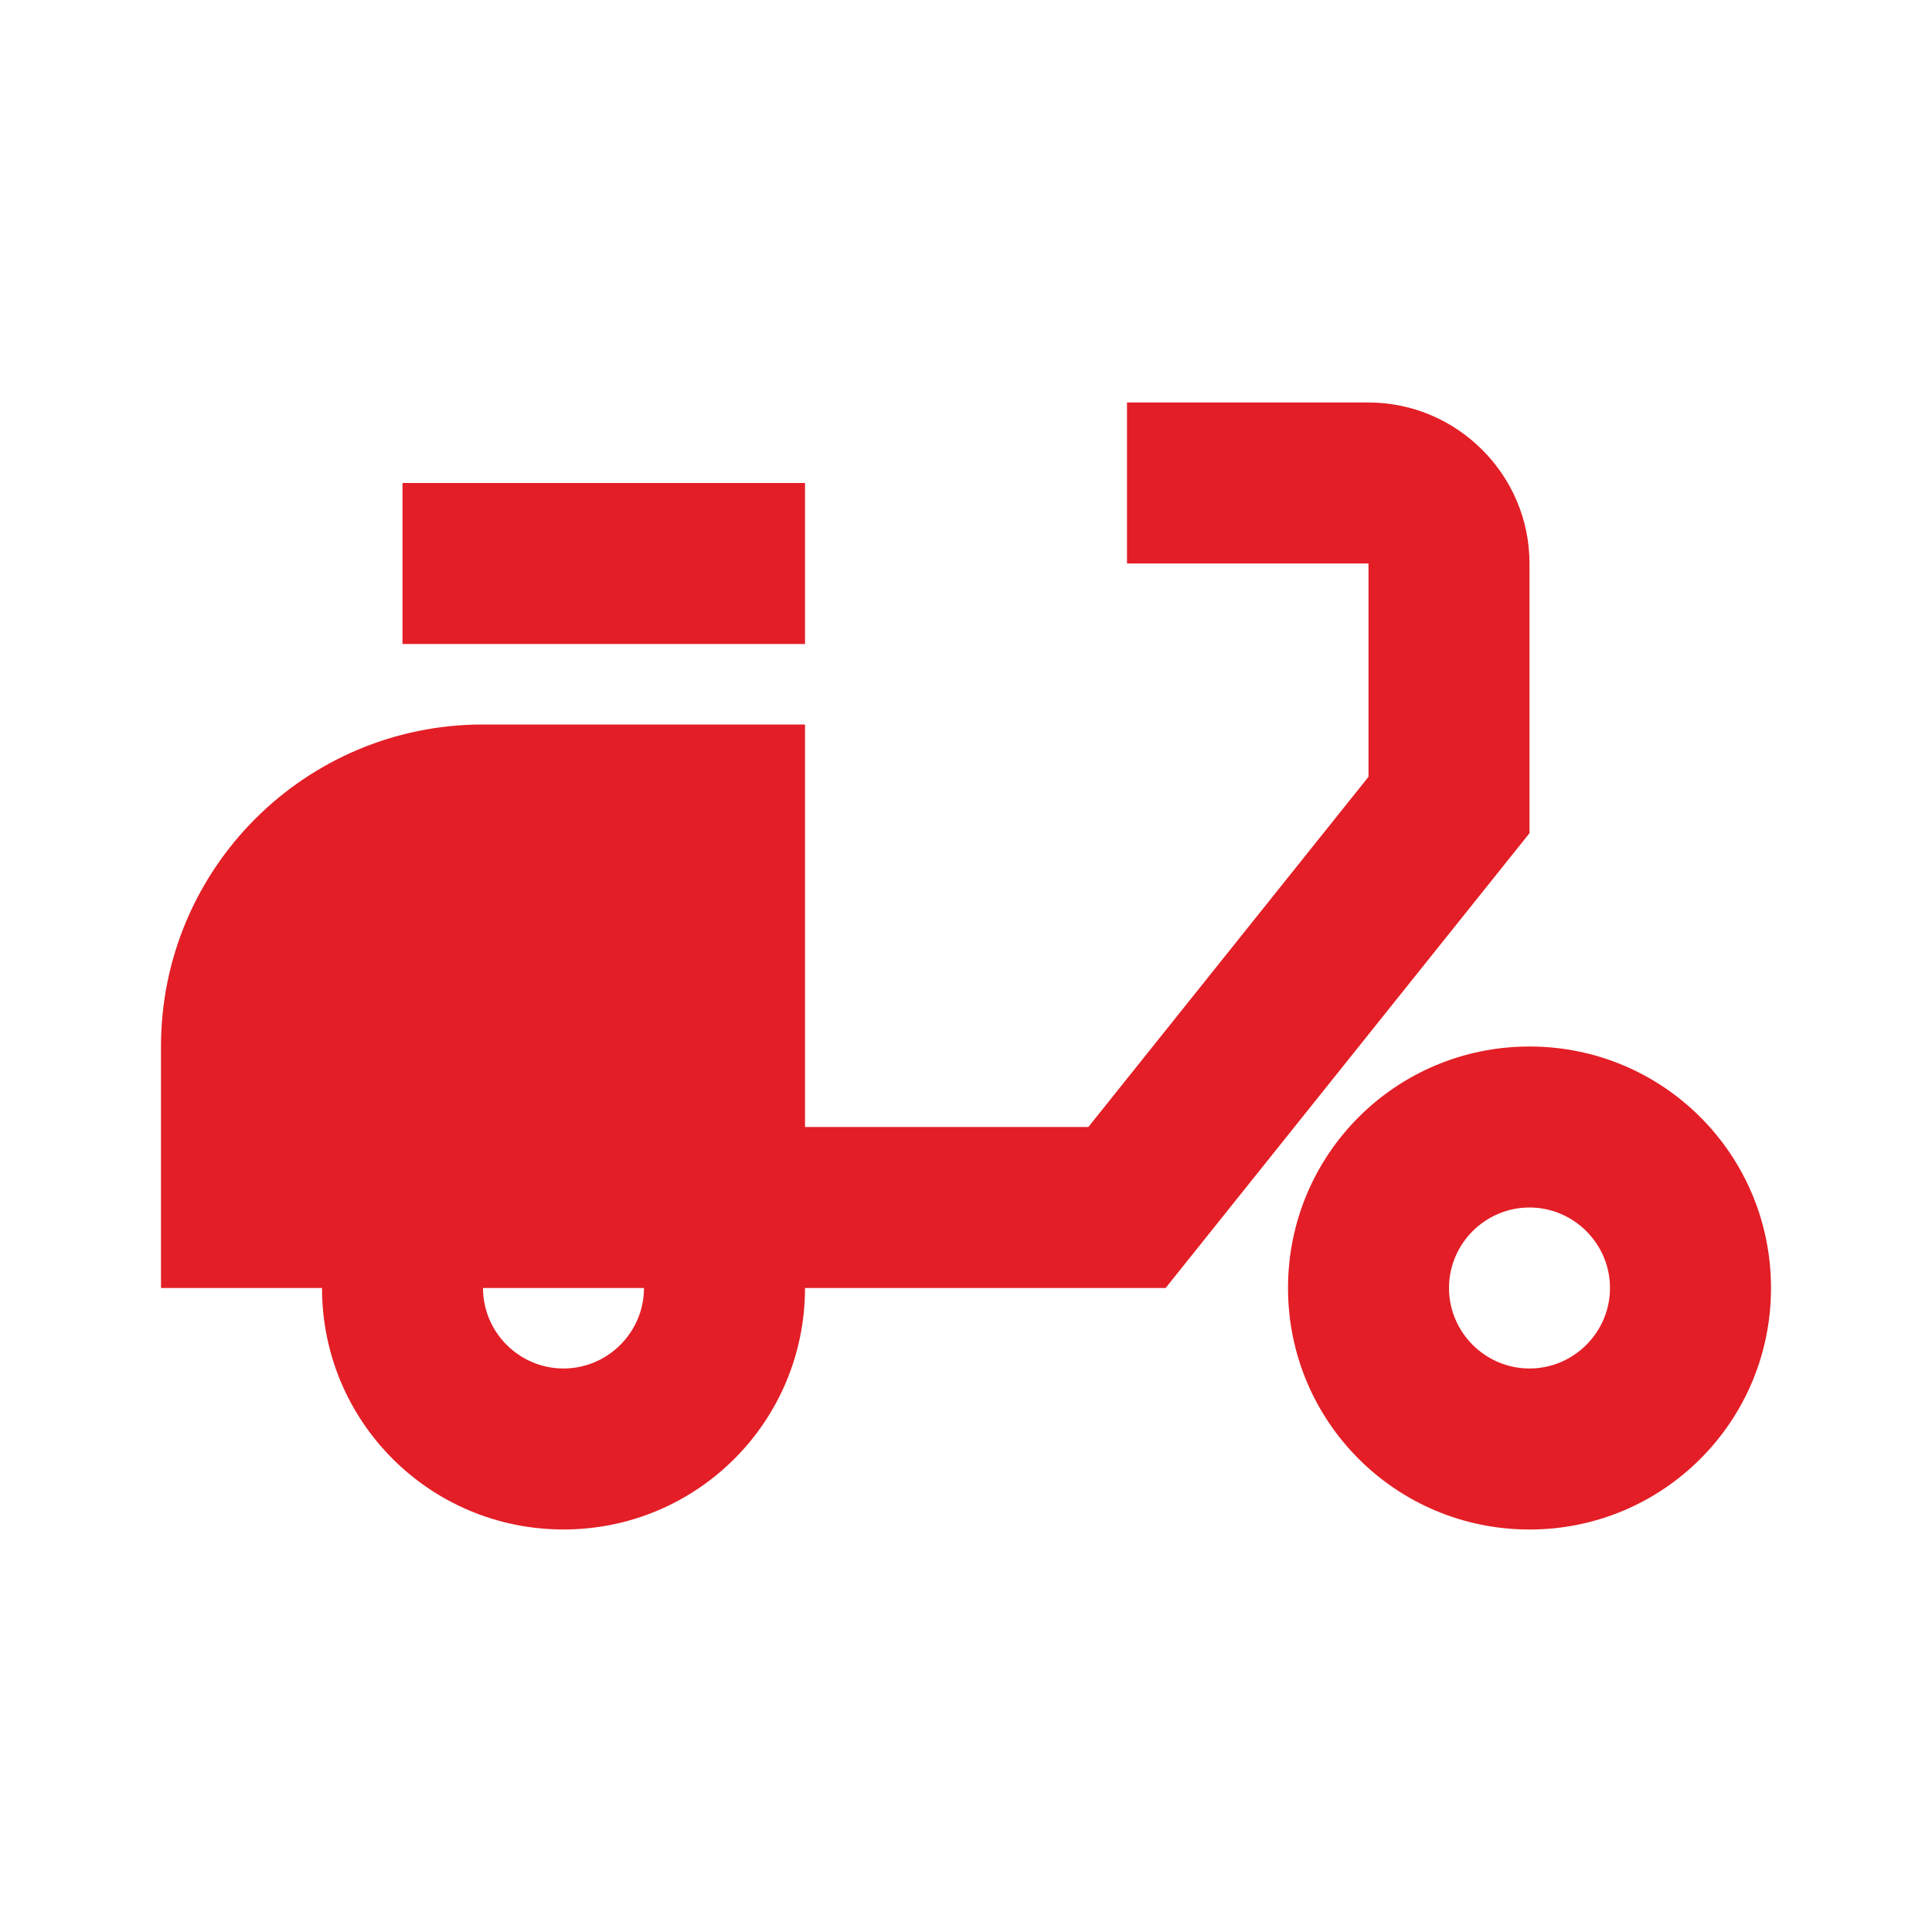
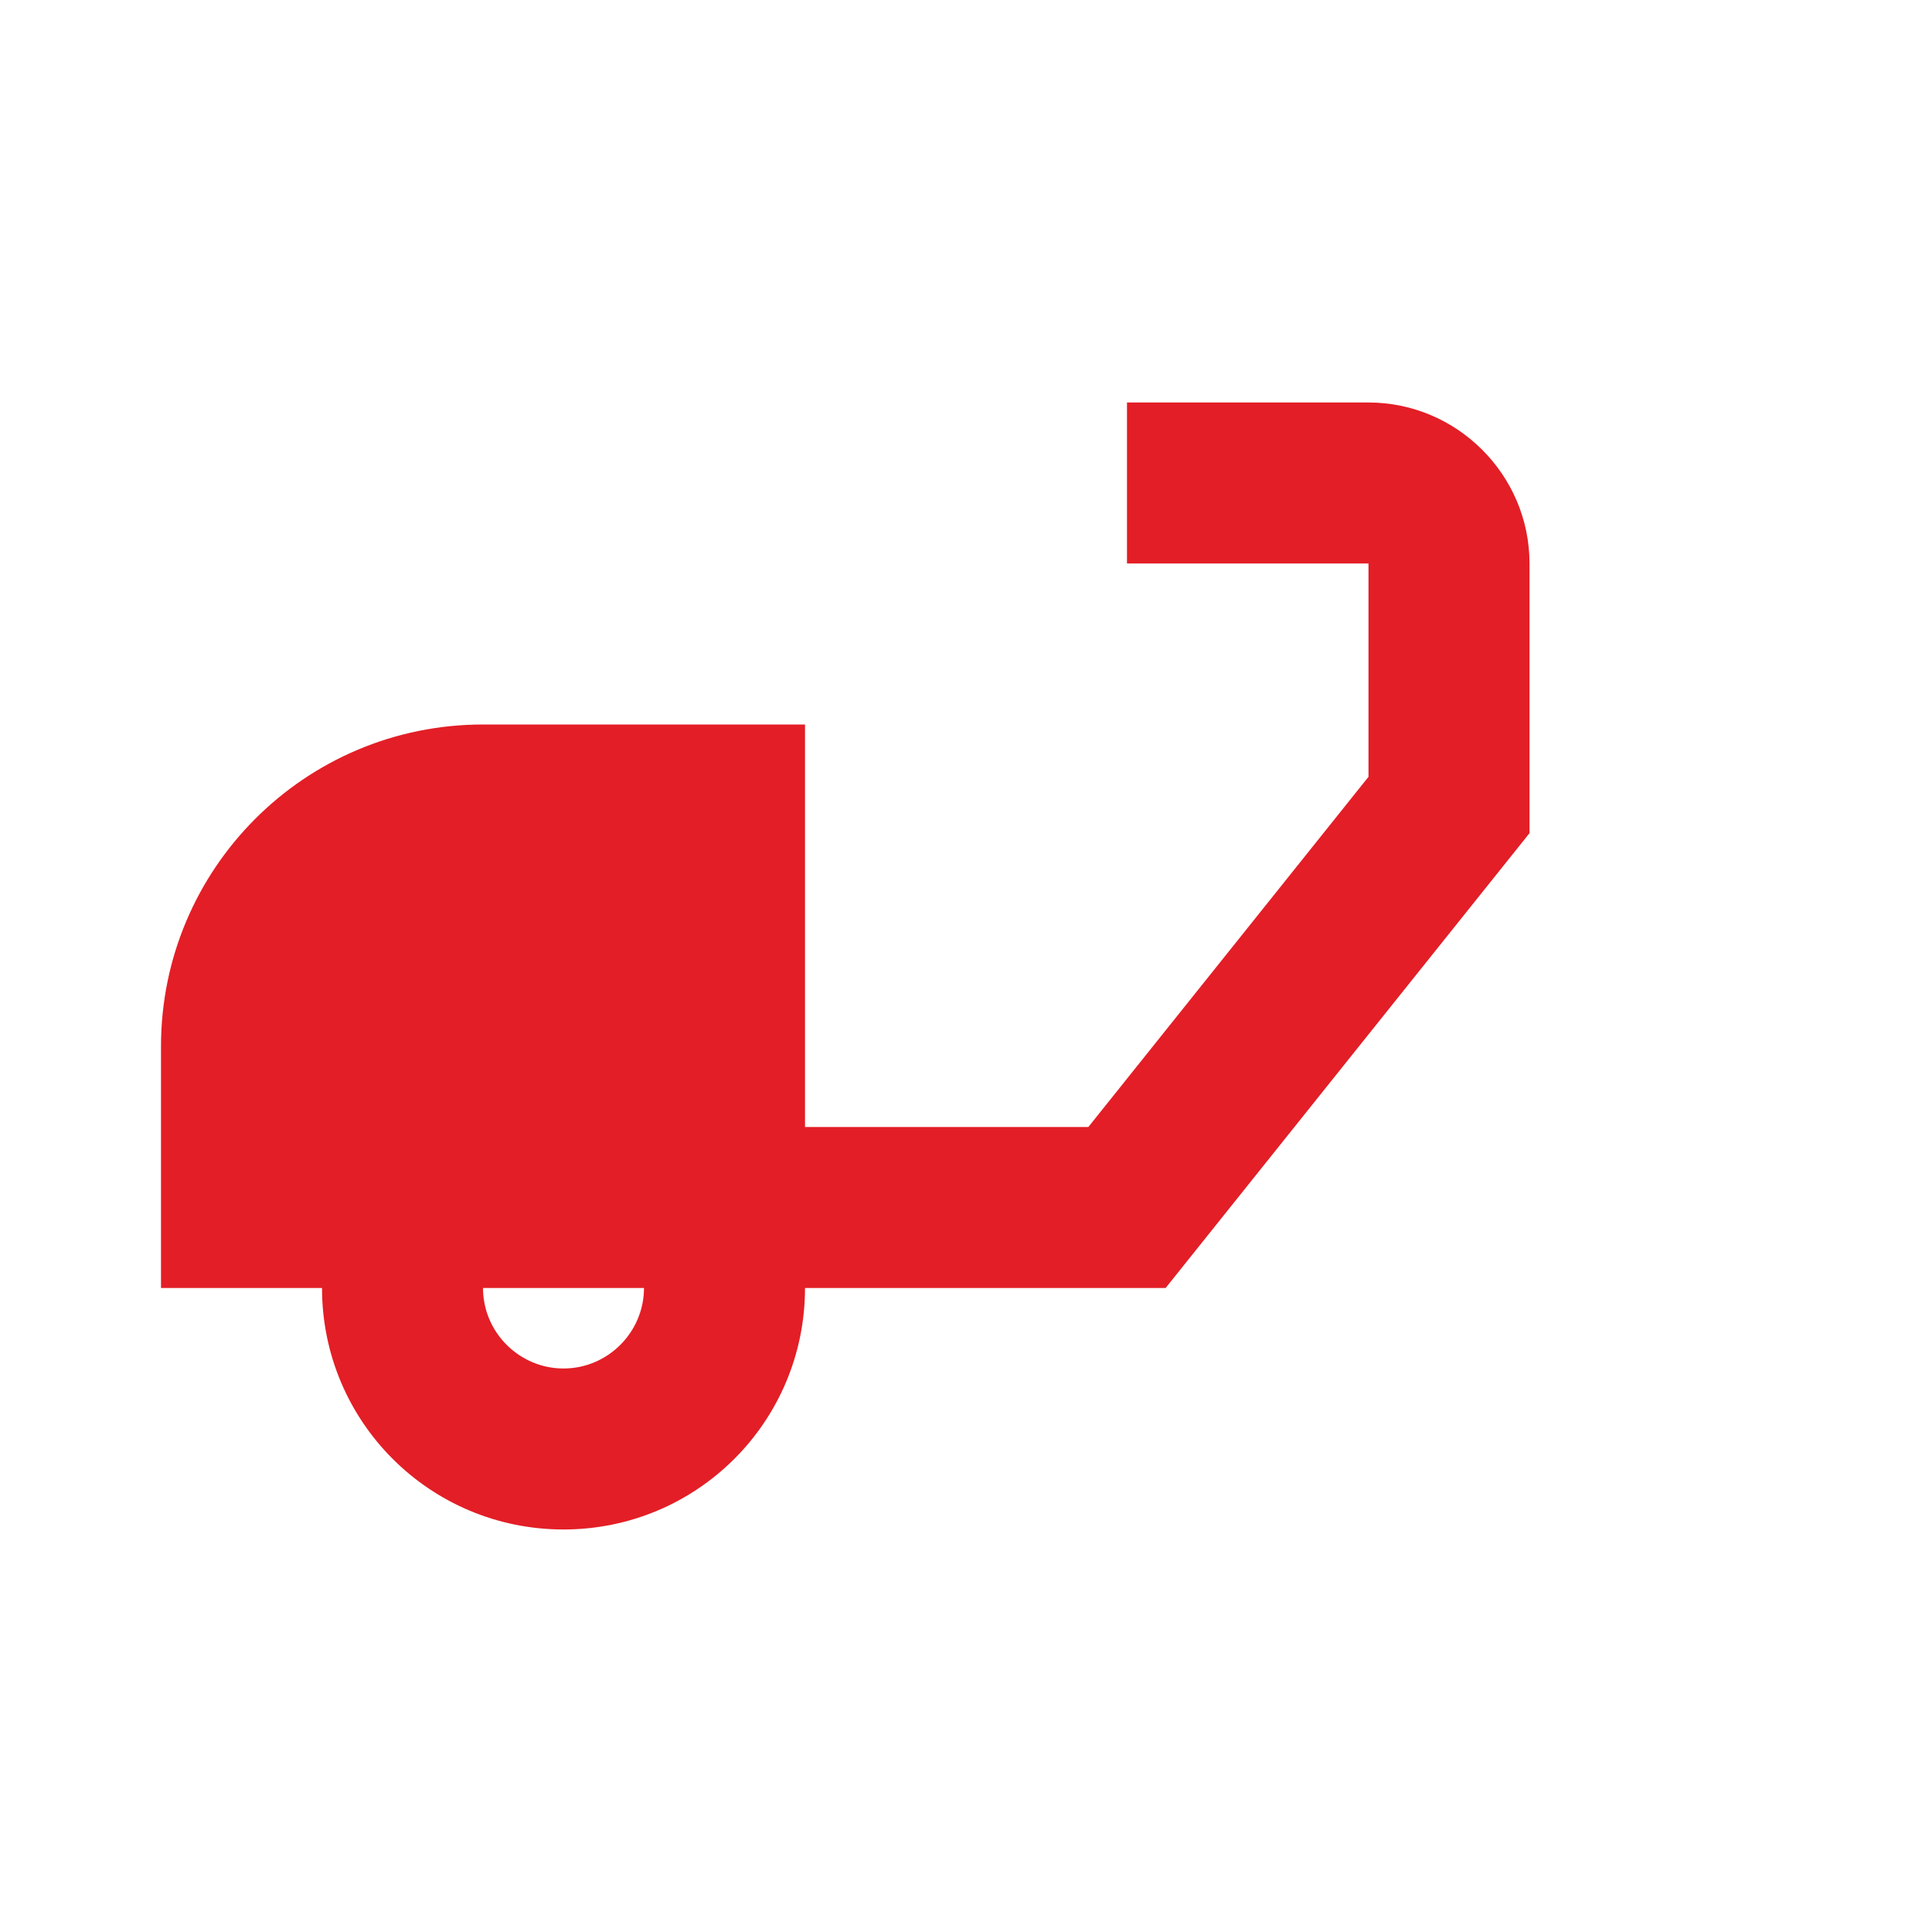
<svg xmlns="http://www.w3.org/2000/svg" width="64" height="64" viewBox="0 0 64 64" fill="none">
  <path d="M50.667 18.666C50.667 15.733 48.267 13.333 45.333 13.333H37.333V18.666H45.333V25.733L36.053 37.333H26.667V24H16C10.107 24 5.333 28.773 5.333 34.666V42.666H10.667C10.667 47.093 14.24 50.666 18.667 50.666C23.093 50.666 26.667 47.093 26.667 42.666H38.613L50.667 27.6V18.666ZM18.667 45.333C17.2 45.333 16 44.133 16 42.666H21.333C21.333 44.133 20.133 45.333 18.667 45.333Z" fill="#E31E26" />
-   <path d="M13.333 16H26.667V21.333H13.333V16ZM50.667 34.667C46.24 34.667 42.667 38.24 42.667 42.667C42.667 47.093 46.24 50.667 50.667 50.667C55.093 50.667 58.667 47.093 58.667 42.667C58.667 38.24 55.093 34.667 50.667 34.667ZM50.667 45.333C49.2 45.333 48 44.133 48 42.667C48 41.2 49.2 40 50.667 40C52.133 40 53.333 41.2 53.333 42.667C53.333 44.133 52.133 45.333 50.667 45.333Z" fill="#E31E26" />
</svg>